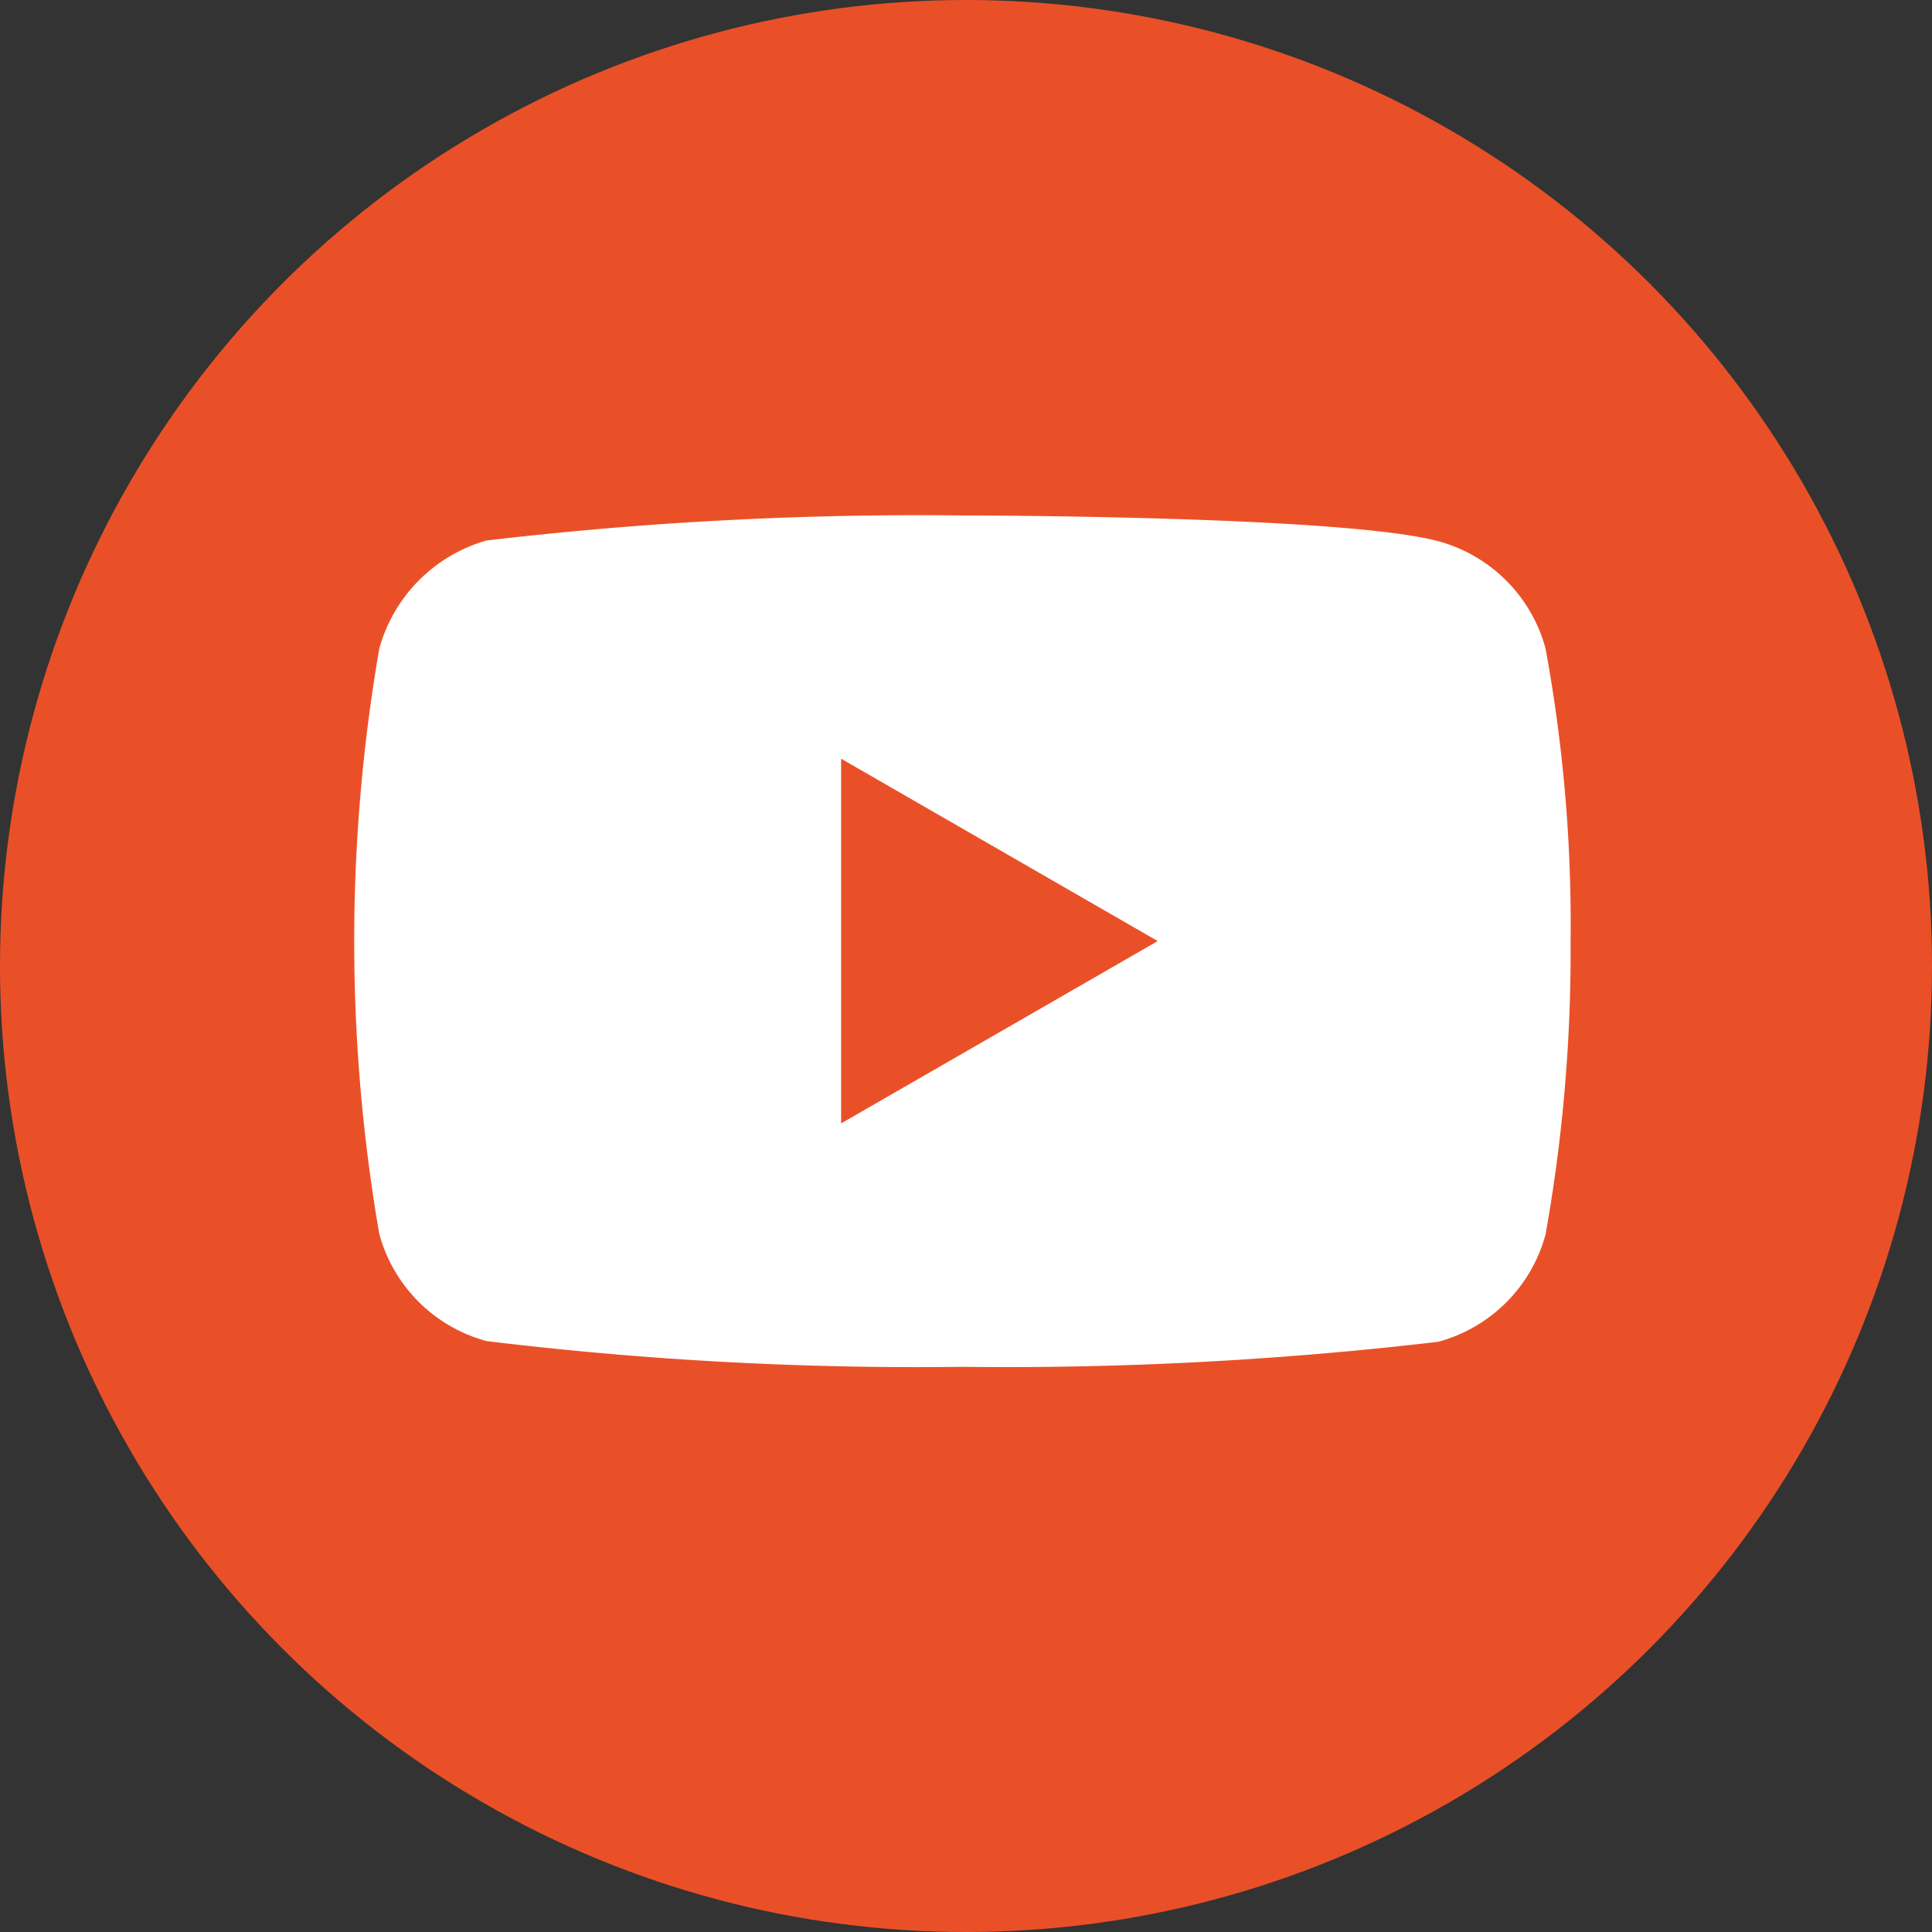
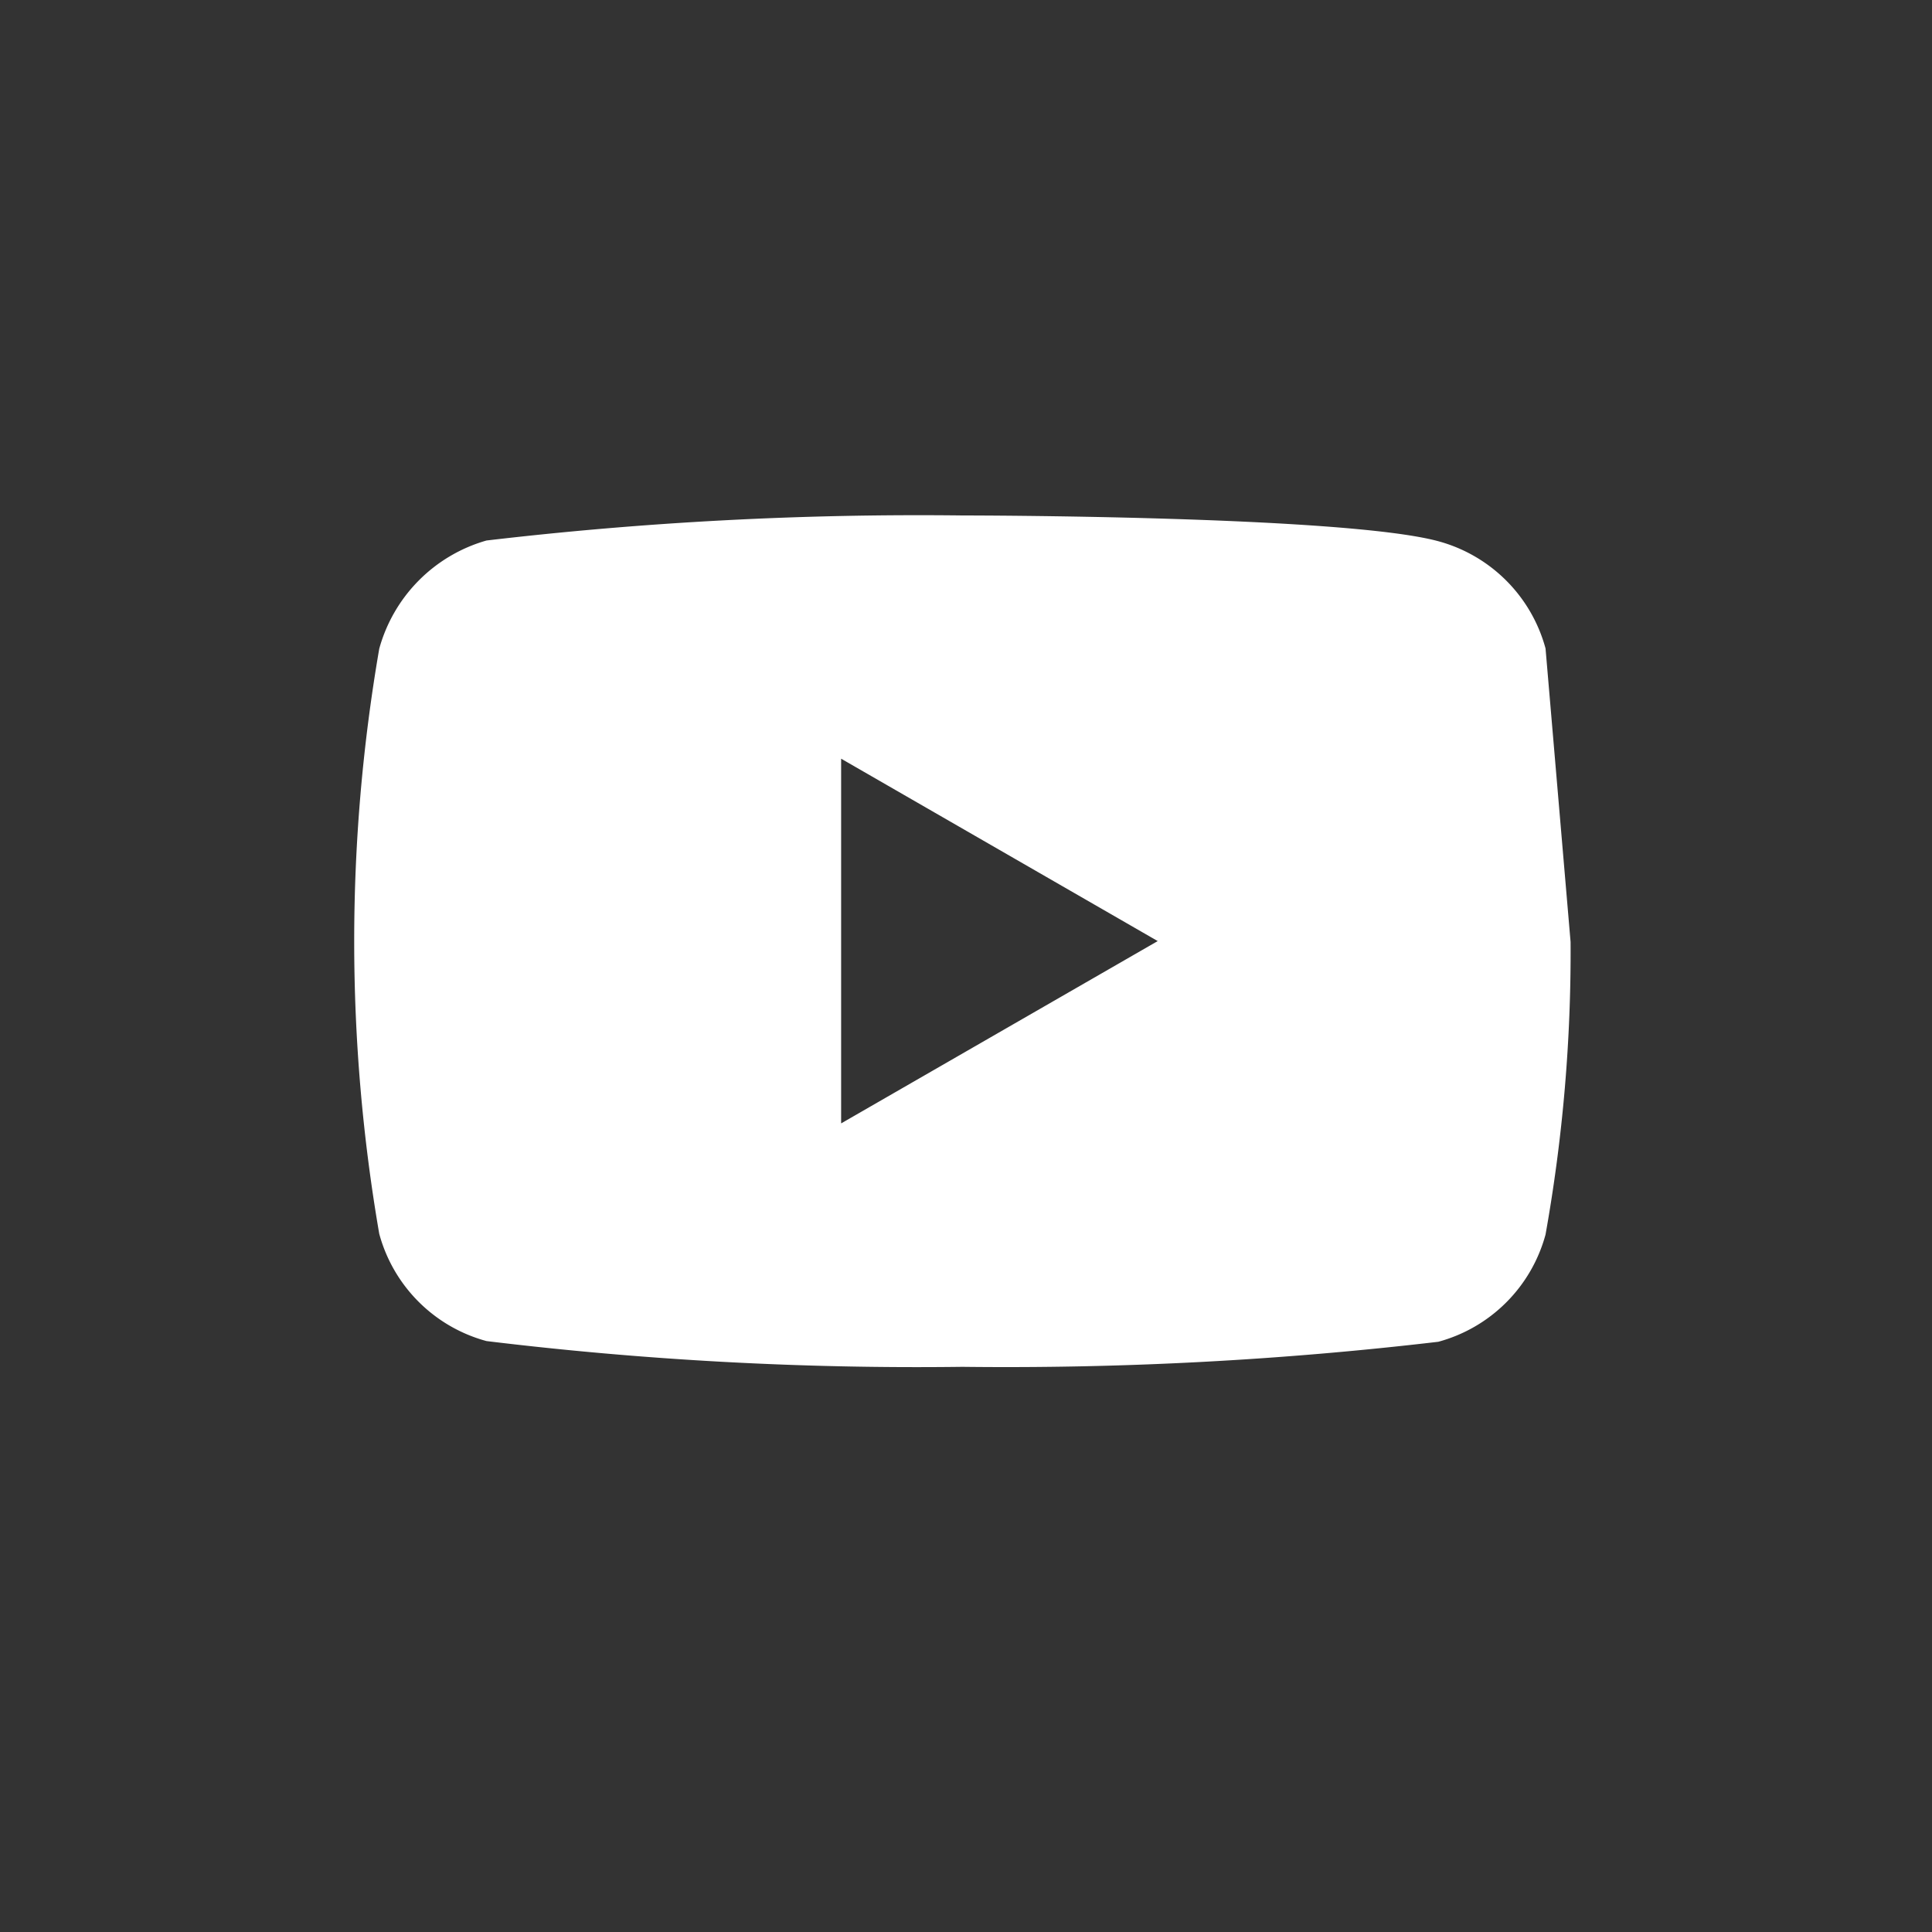
<svg xmlns="http://www.w3.org/2000/svg" width="30" height="30" viewBox="0 0 30 30">
  <rect x="0" y="0" width="30" height="30" fill="#333333" stroke="none" />
  <g id="그룹_664" data-name="그룹 664" transform="translate(16398.5 -7675)">
-     <circle id="타원_164" data-name="타원 164" cx="15" cy="15" r="15" transform="translate(-16398.5 7675)" fill="#ea5028" />
-     <path id="패스_4125" data-name="패스 4125" d="M39.478,113.212a2.366,2.366,0,0,0-1.665-1.665c-1.478-.4-7.39-.4-7.39-.4a57.443,57.443,0,0,0-7.39.389,2.414,2.414,0,0,0-1.665,1.68,26.724,26.724,0,0,0,0,9.086,2.367,2.367,0,0,0,1.665,1.665,55.386,55.386,0,0,0,7.39.4,57.437,57.437,0,0,0,7.39-.389,2.366,2.366,0,0,0,1.665-1.665,24.941,24.941,0,0,0,.389-4.543A23.67,23.67,0,0,0,39.478,113.212ZM28.54,120.587v-5.663l4.916,2.832Z" transform="translate(-16413.979 7571.857)" fill="#fff" />
+     <path id="패스_4125" data-name="패스 4125" d="M39.478,113.212a2.366,2.366,0,0,0-1.665-1.665c-1.478-.4-7.39-.4-7.39-.4a57.443,57.443,0,0,0-7.39.389,2.414,2.414,0,0,0-1.665,1.68,26.724,26.724,0,0,0,0,9.086,2.367,2.367,0,0,0,1.665,1.665,55.386,55.386,0,0,0,7.39.4,57.437,57.437,0,0,0,7.39-.389,2.366,2.366,0,0,0,1.665-1.665,24.941,24.941,0,0,0,.389-4.543ZM28.54,120.587v-5.663l4.916,2.832Z" transform="translate(-16413.979 7571.857)" fill="#fff" />
  </g>
</svg>